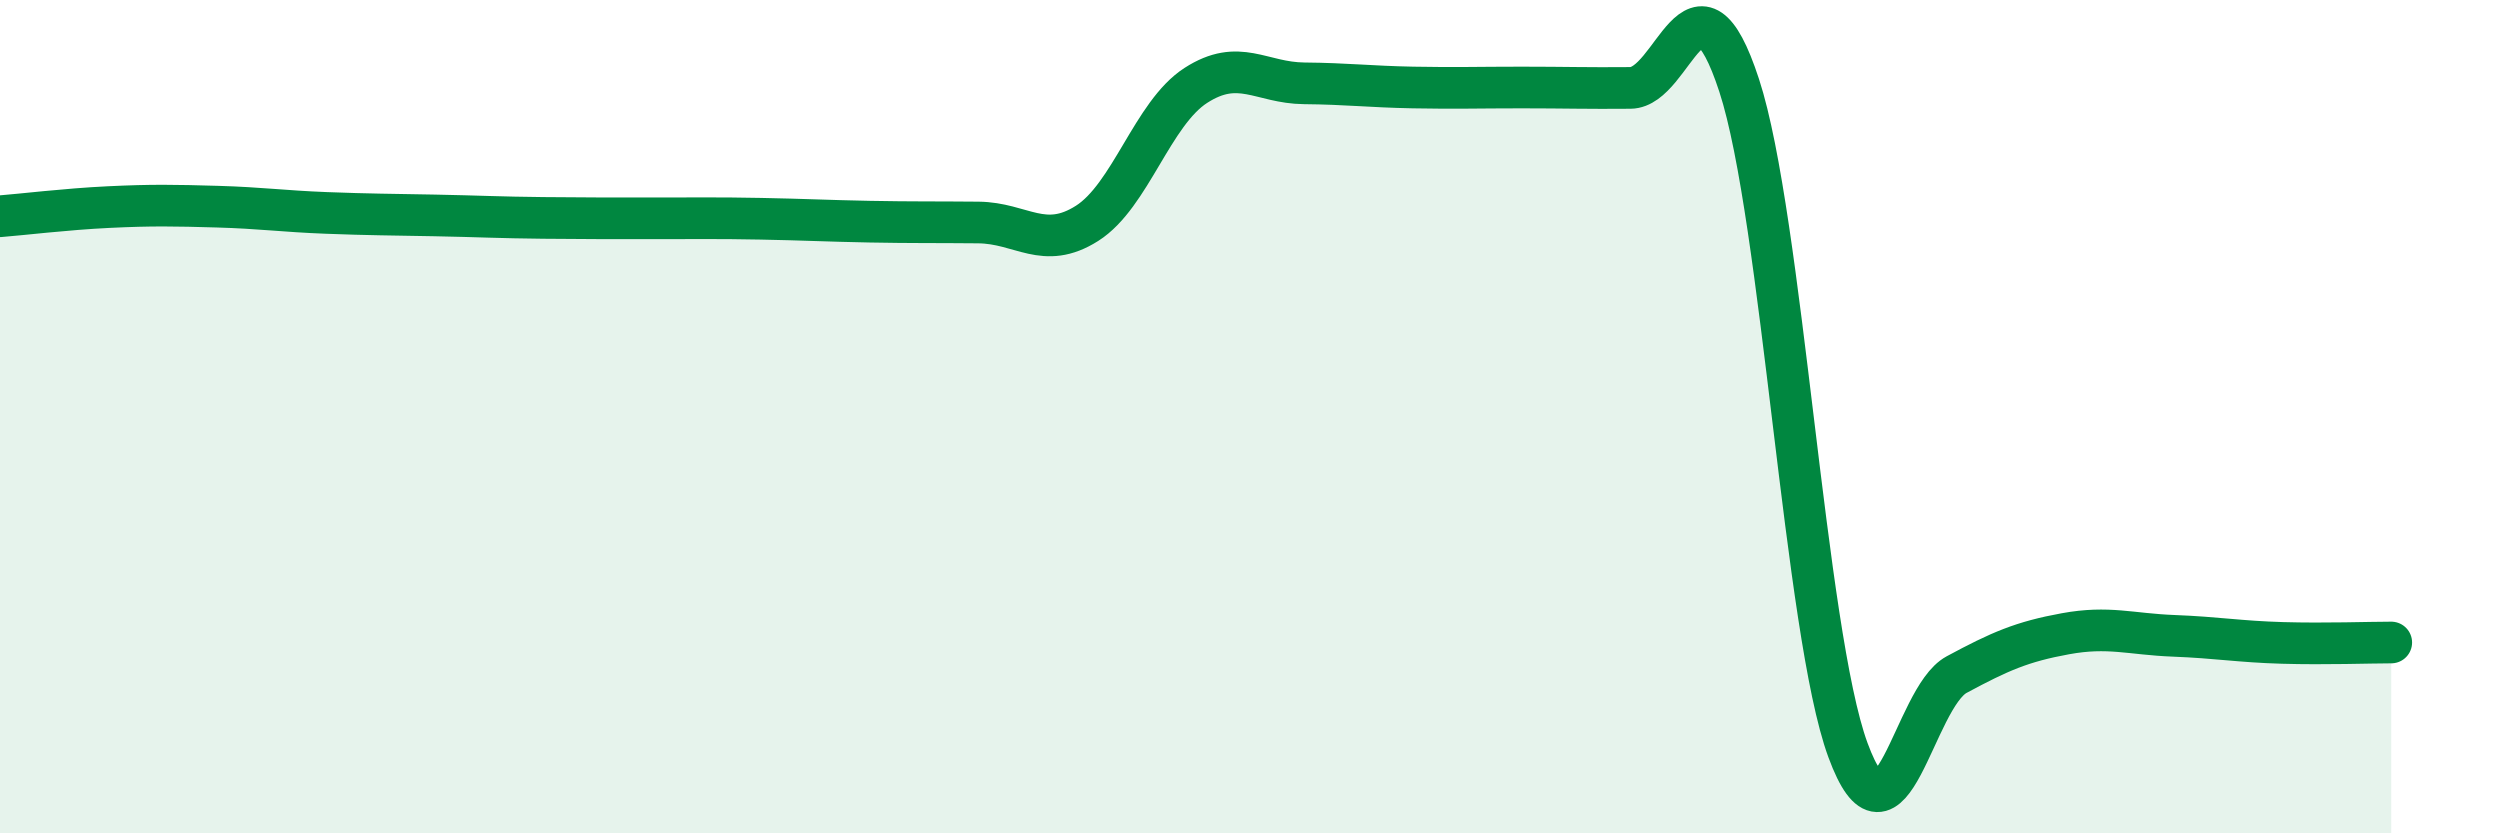
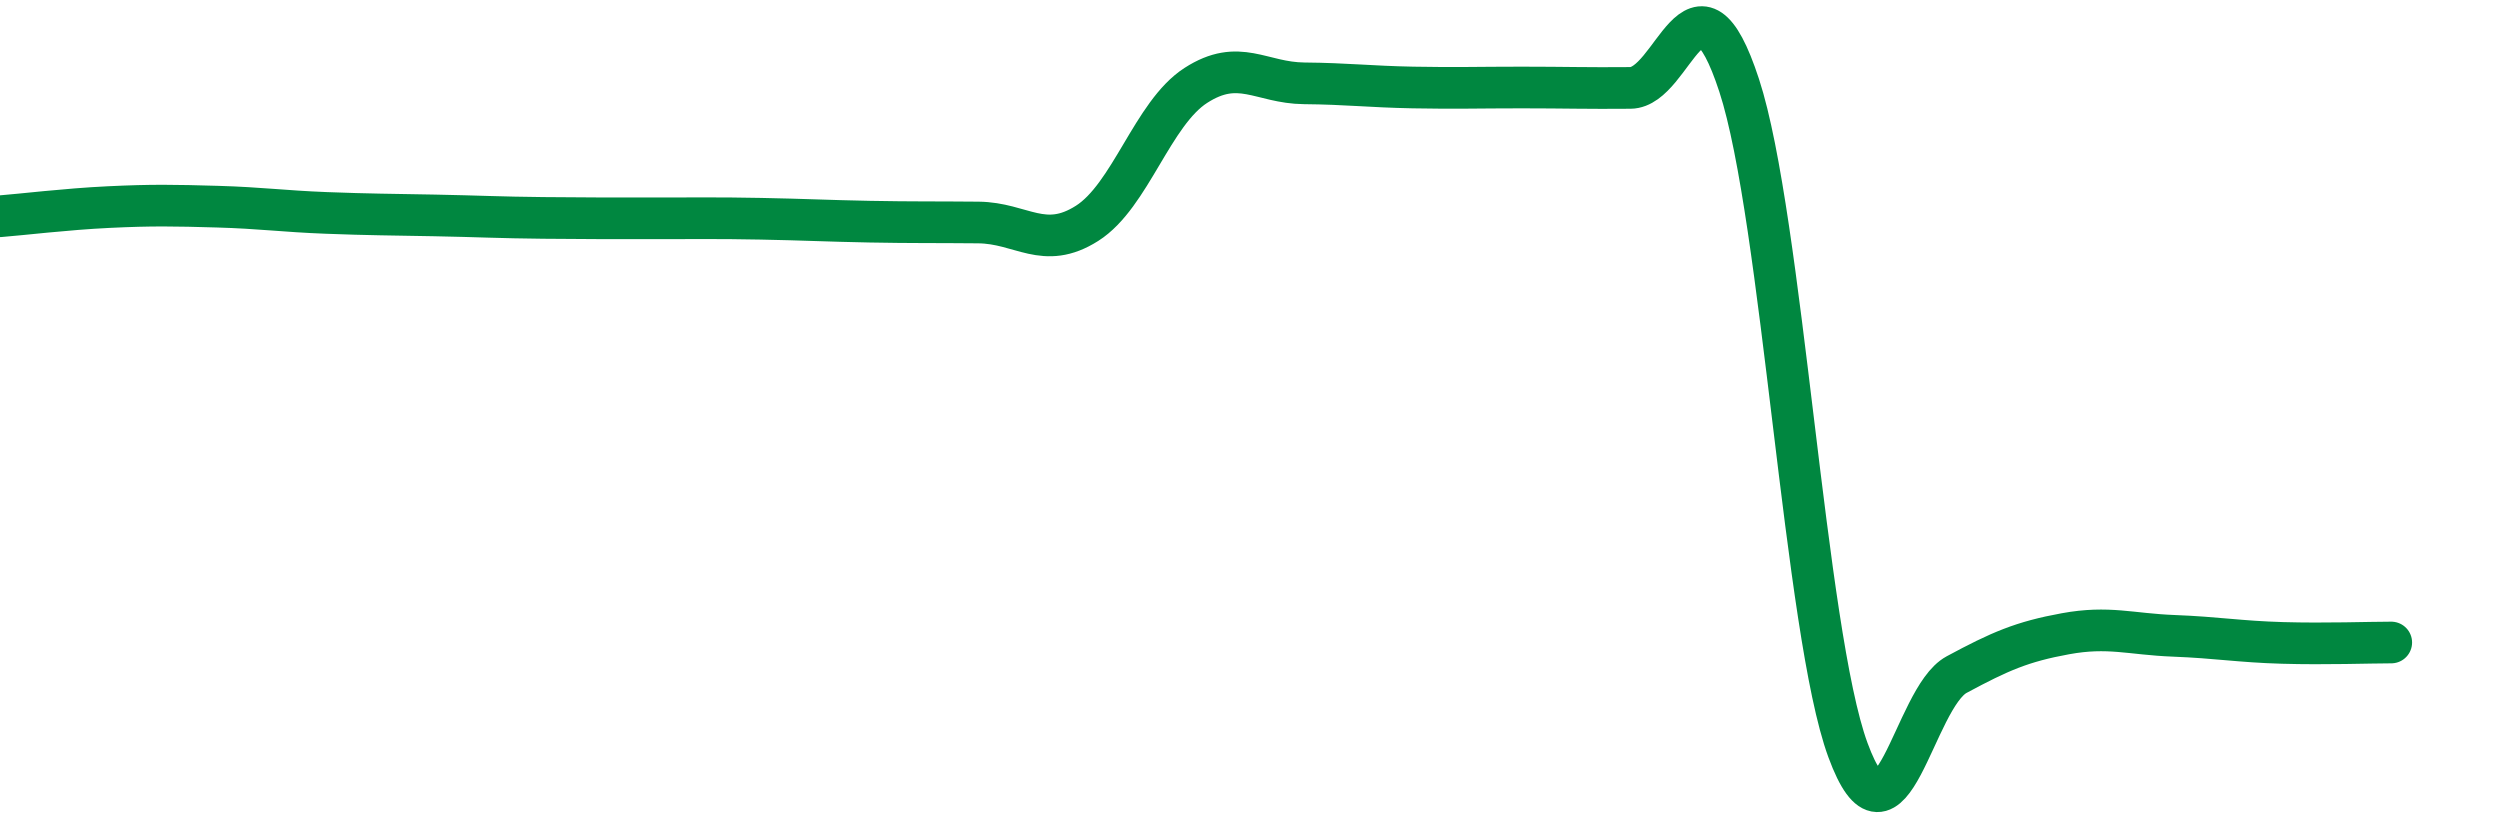
<svg xmlns="http://www.w3.org/2000/svg" width="60" height="20" viewBox="0 0 60 20">
-   <path d="M 0,5.19 C 0.52,5.15 1.57,5.02 2.61,4.97 C 3.65,4.92 4.18,4.93 5.22,4.96 C 6.26,4.99 6.79,5.07 7.83,5.11 C 8.87,5.15 9.39,5.15 10.43,5.17 C 11.47,5.19 12,5.22 13.04,5.23 C 14.08,5.24 14.61,5.24 15.65,5.24 C 16.69,5.24 17.22,5.23 18.26,5.25 C 19.3,5.27 19.83,5.3 20.87,5.32 C 21.91,5.34 22.44,5.33 23.48,5.34 C 24.52,5.35 25.05,6.02 26.09,5.36 C 27.13,4.7 27.66,2.72 28.7,2.05 C 29.74,1.38 30.26,1.99 31.3,2 C 32.34,2.01 32.87,2.08 33.91,2.1 C 34.95,2.12 35.48,2.1 36.52,2.1 C 37.56,2.1 38.09,2.12 39.13,2.11 C 40.17,2.1 40.7,-1.13 41.74,2.05 C 42.78,5.23 43.31,15.17 44.35,18 C 45.39,20.83 45.92,16.75 46.96,16.19 C 48,15.63 48.53,15.4 49.57,15.21 C 50.61,15.02 51.13,15.22 52.17,15.26 C 53.21,15.3 53.74,15.4 54.78,15.43 C 55.82,15.46 56.87,15.42 57.39,15.42L57.39 20L0 20Z" fill="#008740" opacity="0.1" stroke-linecap="round" stroke-linejoin="round" />
  <path d="M 0,5.19 C 0.52,5.15 1.57,5.02 2.61,4.97 C 3.65,4.92 4.18,4.93 5.22,4.96 C 6.26,4.99 6.79,5.07 7.83,5.11 C 8.87,5.15 9.39,5.15 10.43,5.17 C 11.47,5.19 12,5.22 13.04,5.23 C 14.08,5.24 14.61,5.24 15.65,5.24 C 16.69,5.24 17.22,5.23 18.26,5.25 C 19.3,5.27 19.83,5.3 20.87,5.32 C 21.91,5.34 22.44,5.33 23.48,5.34 C 24.52,5.35 25.05,6.02 26.09,5.36 C 27.13,4.7 27.66,2.72 28.7,2.05 C 29.74,1.38 30.26,1.99 31.3,2 C 32.34,2.01 32.87,2.08 33.91,2.1 C 34.95,2.12 35.48,2.1 36.52,2.1 C 37.56,2.1 38.09,2.12 39.13,2.11 C 40.17,2.1 40.7,-1.13 41.74,2.05 C 42.78,5.23 43.31,15.17 44.35,18 C 45.39,20.83 45.92,16.75 46.96,16.19 C 48,15.63 48.53,15.4 49.57,15.21 C 50.61,15.02 51.13,15.22 52.17,15.26 C 53.21,15.3 53.74,15.4 54.78,15.43 C 55.82,15.46 56.87,15.42 57.39,15.42" stroke="#008740" stroke-width="1" fill="none" stroke-linecap="round" stroke-linejoin="round" />
</svg>